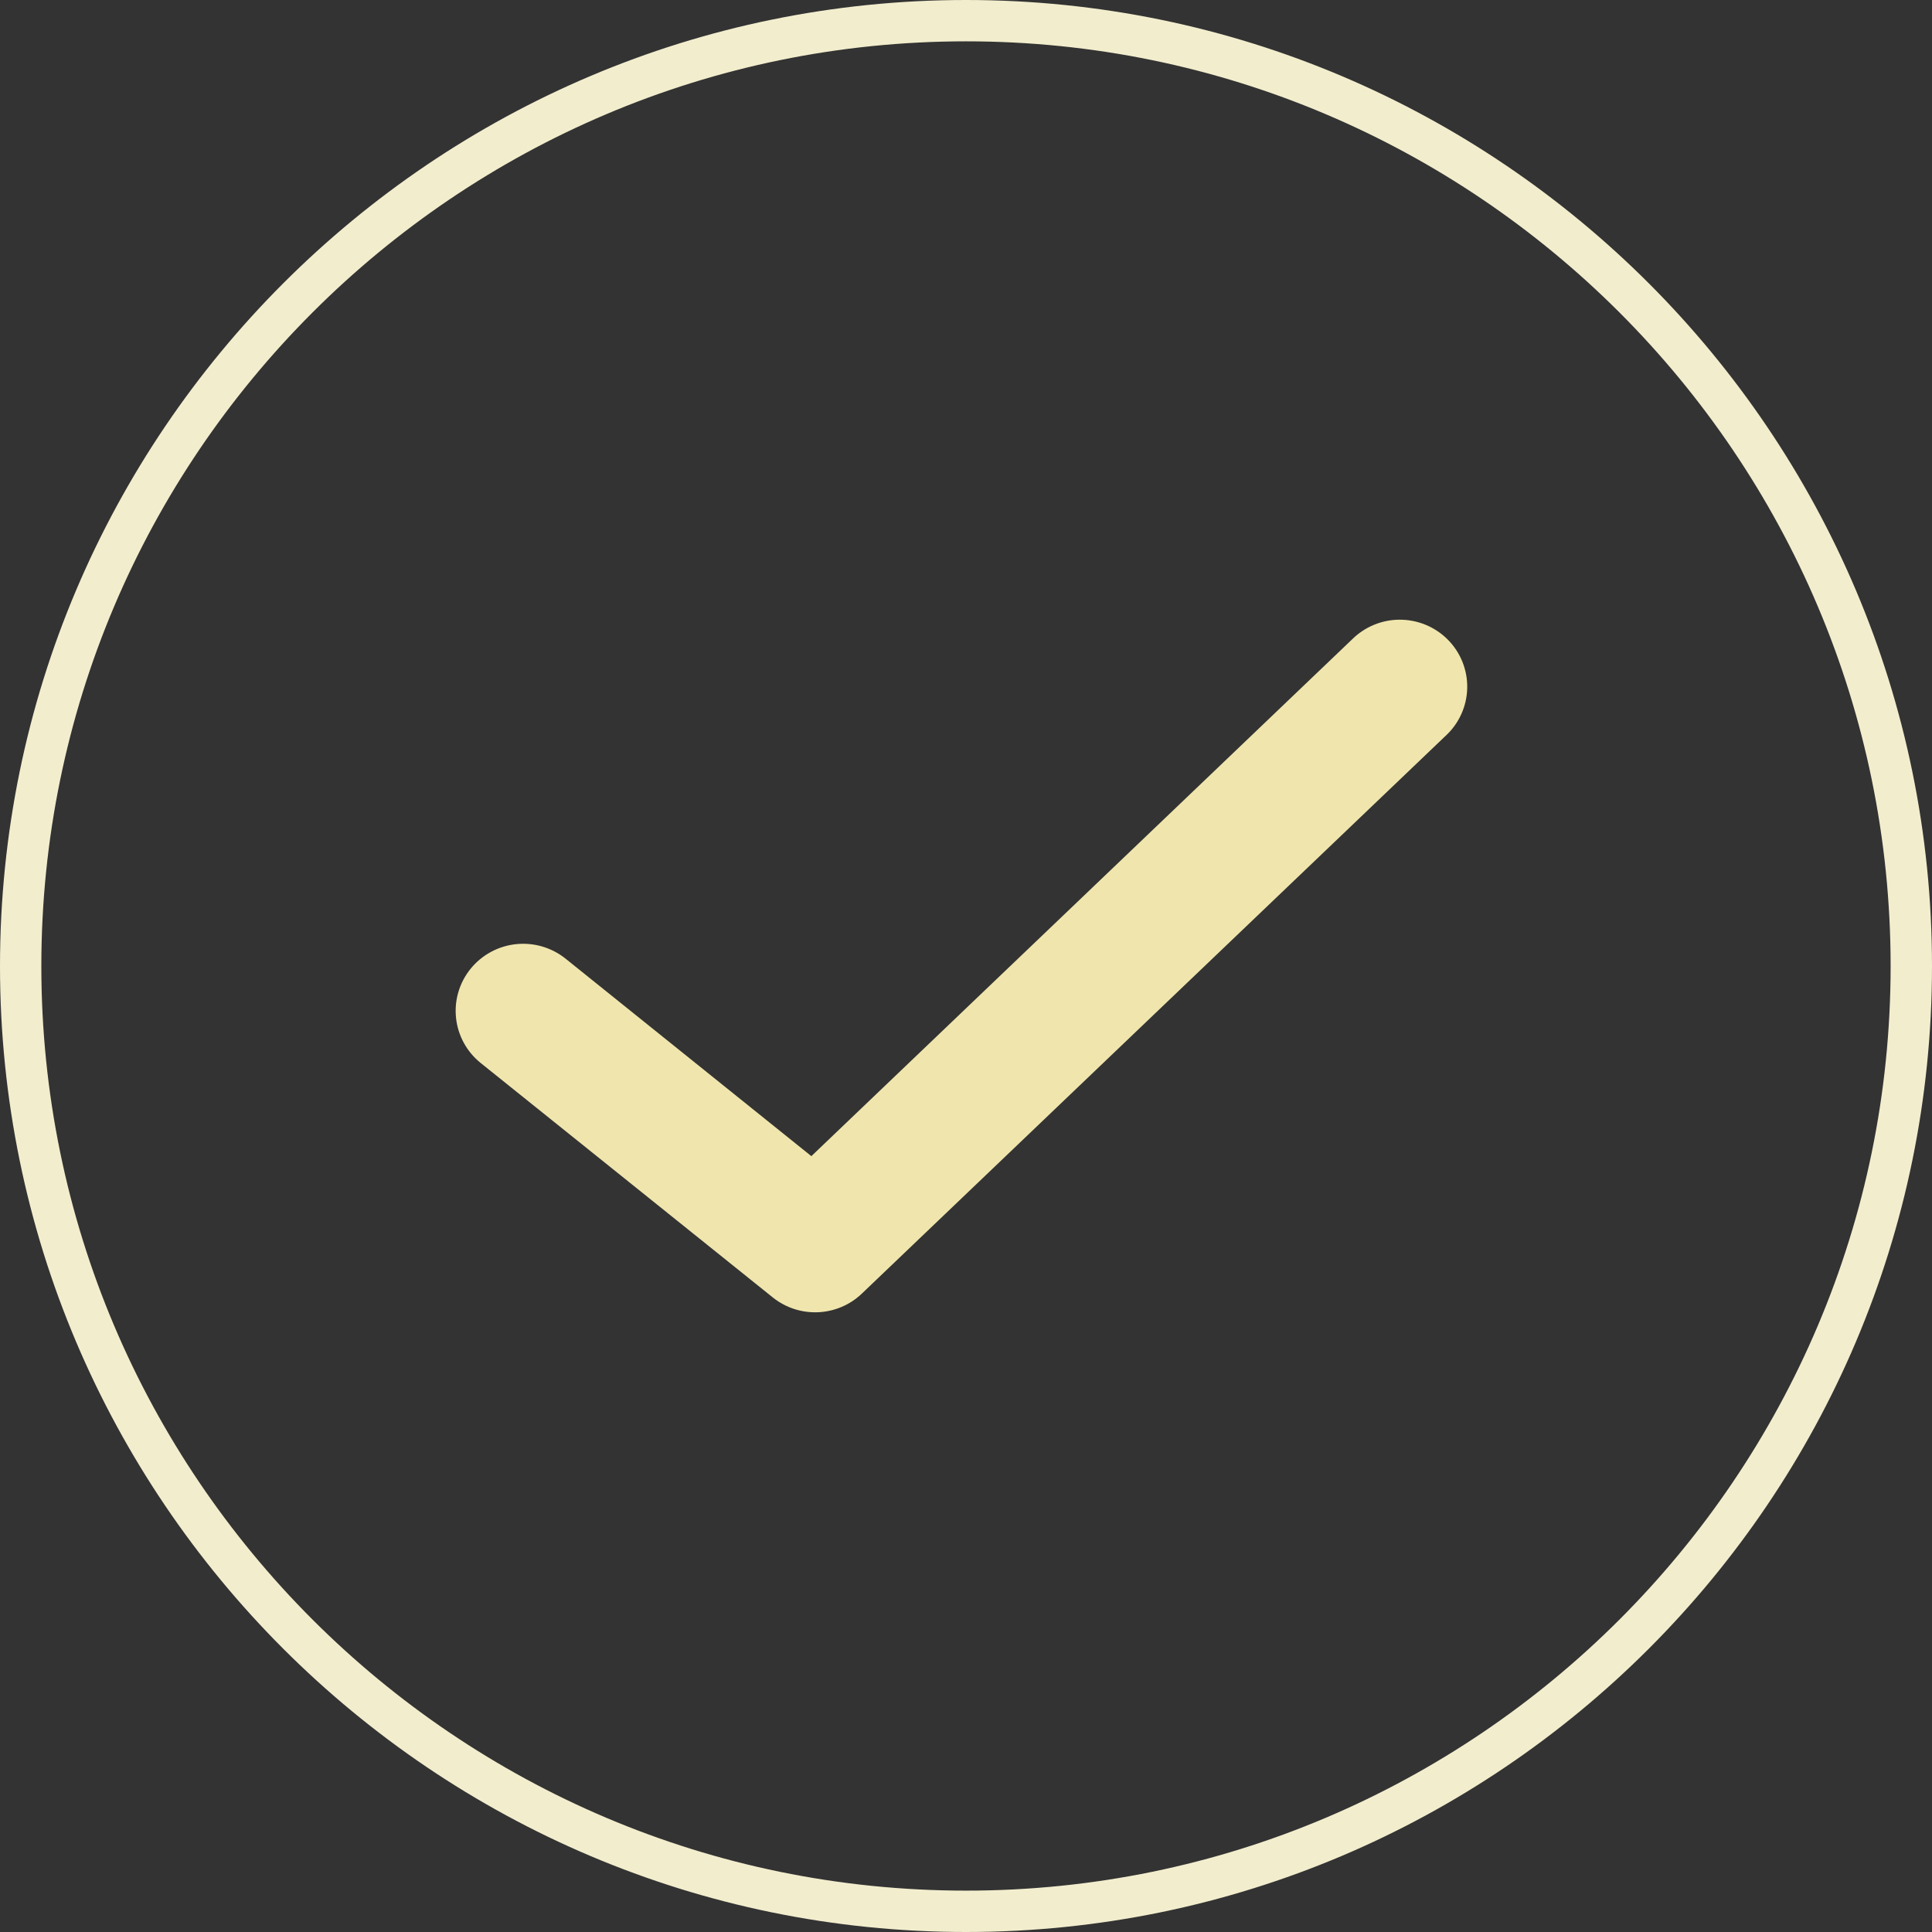
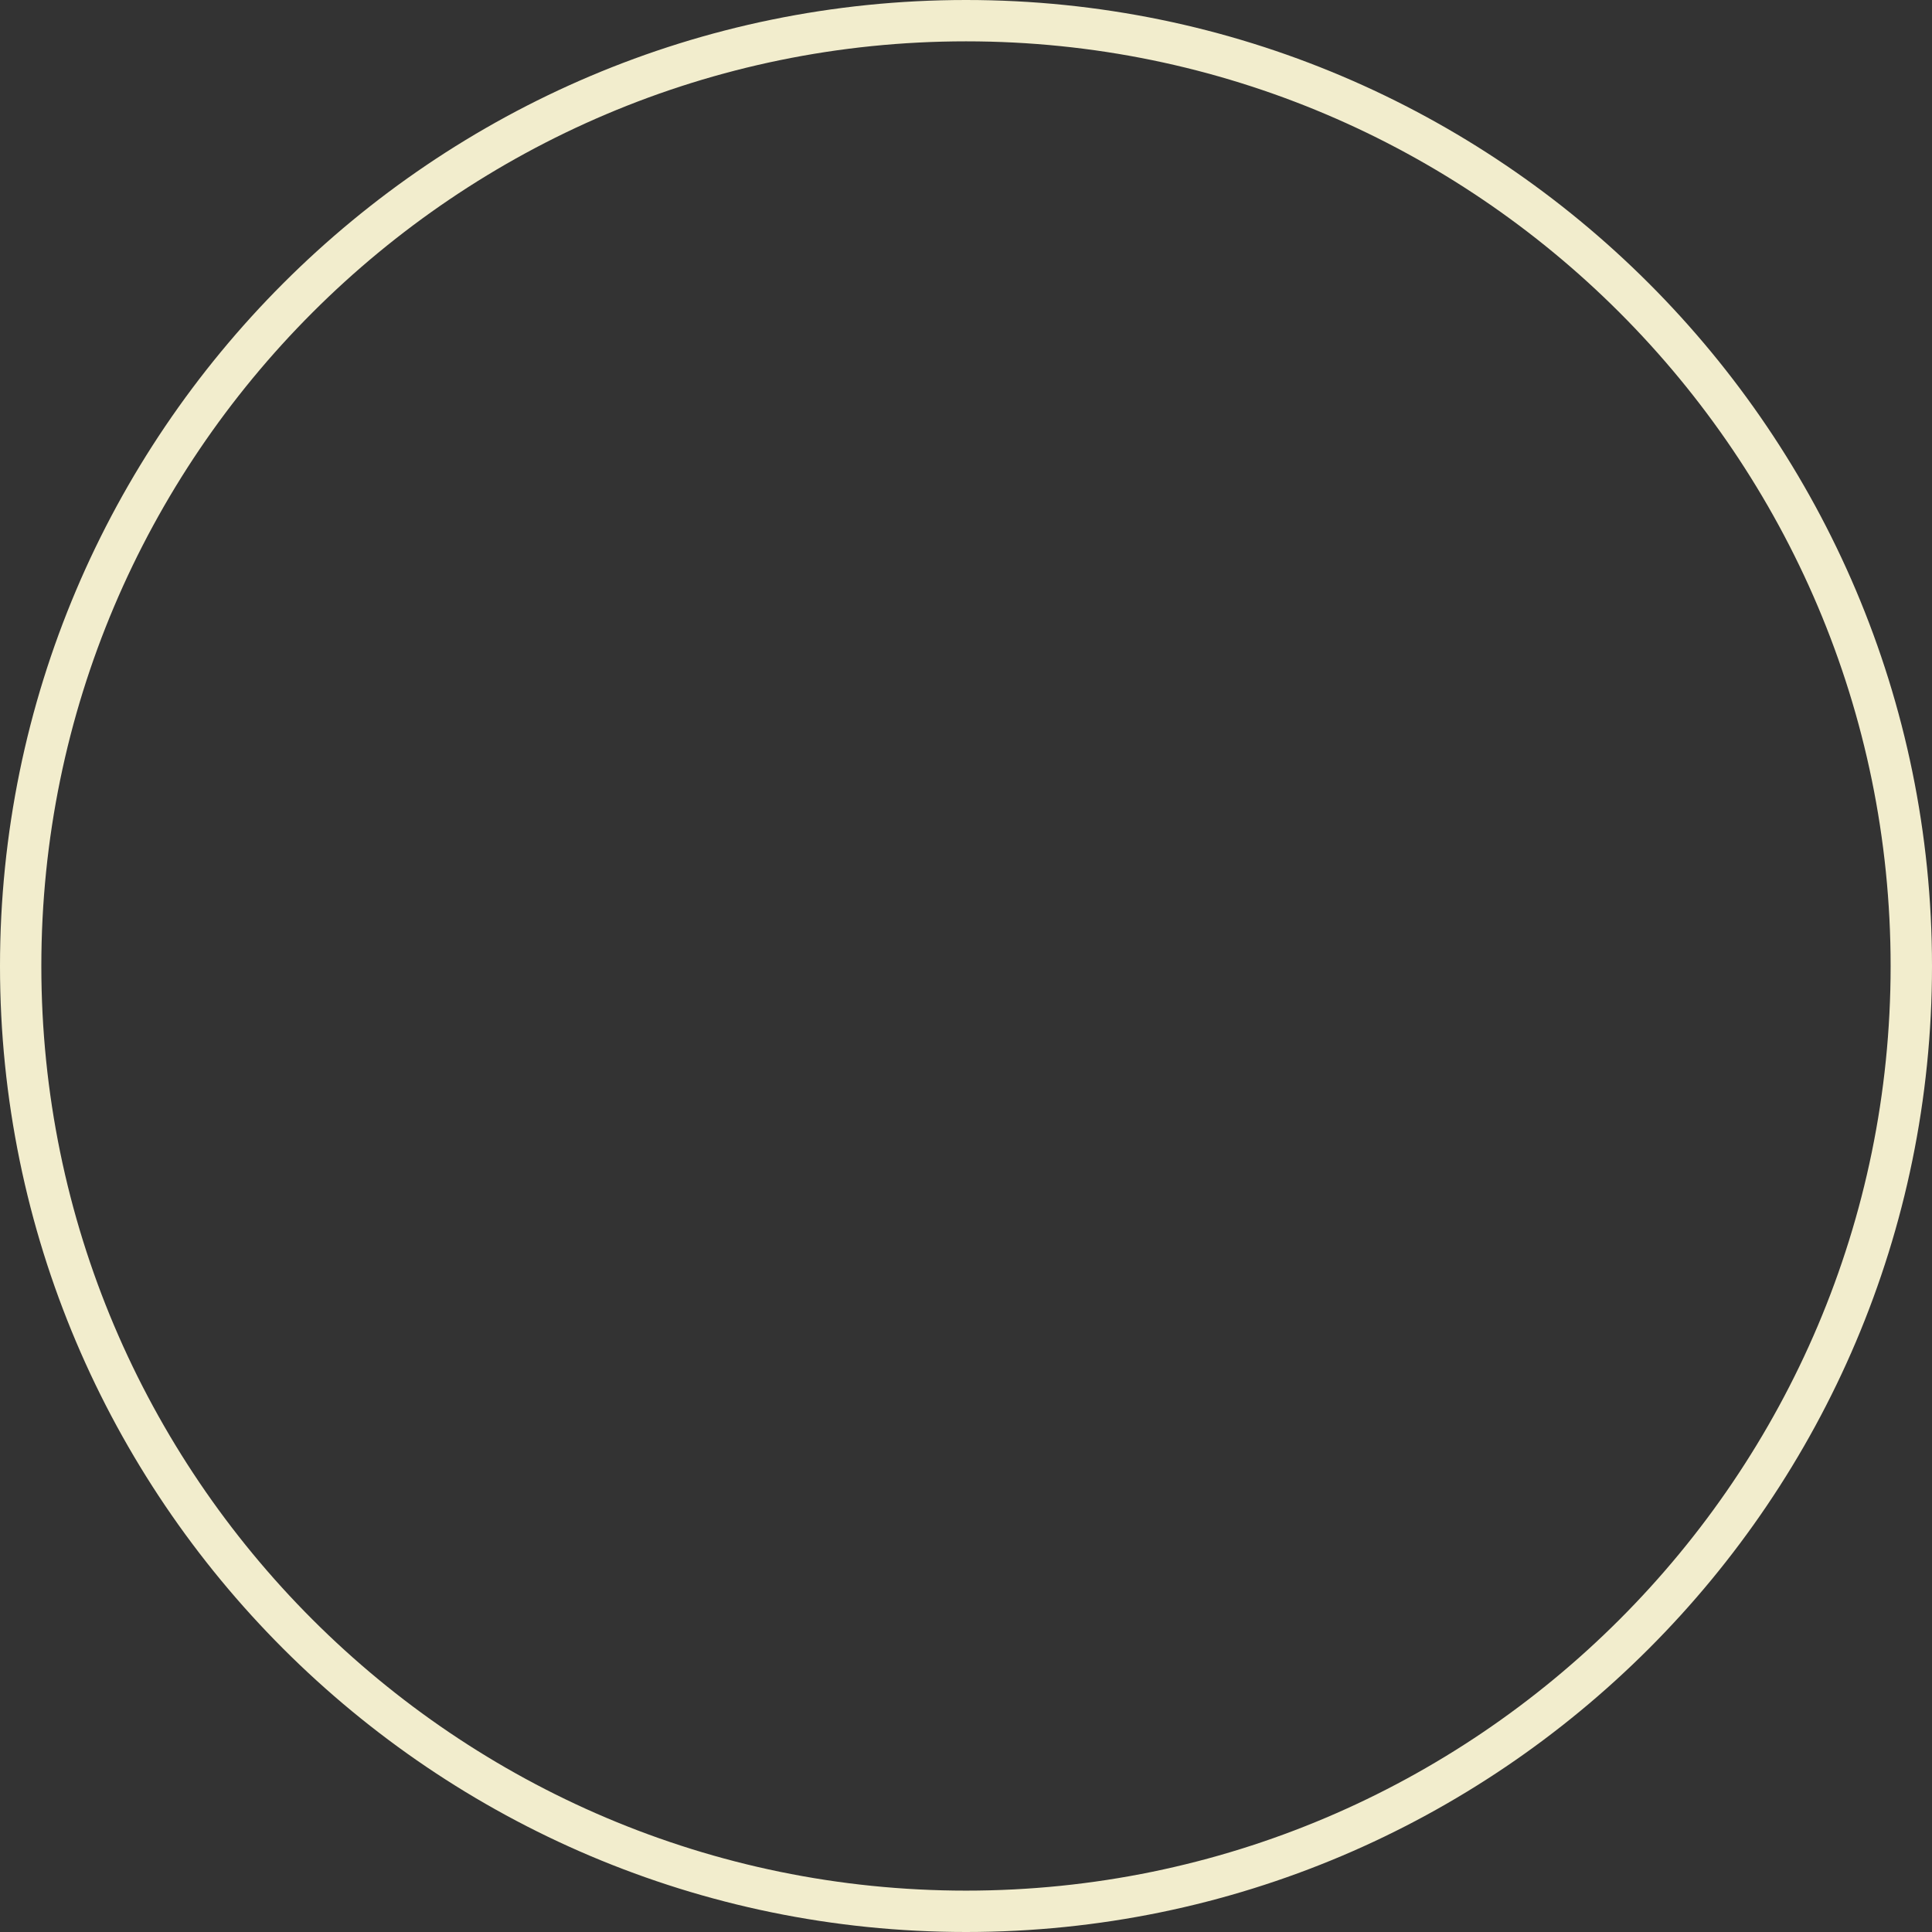
<svg xmlns="http://www.w3.org/2000/svg" width="212" height="212" viewBox="0 0 212 212" fill="none">
  <rect x="0" y="0" width="212" height="212" fill="#333333" stroke="none" />
  <path d="M106.009 212C47.555 212 0 164.454 0 106.009C0 47.555 47.555 0 106.009 0C164.454 0 212 47.555 212 106.009C212 164.449 164.449 212 106.009 212ZM106.009 4.536C50.058 4.536 4.536 50.054 4.536 106.009C4.536 161.951 50.054 207.46 106.009 207.46C161.951 207.46 207.46 161.946 207.46 106.009C207.46 50.058 161.946 4.536 106.009 4.536Z" fill="#F2EDCD" />
-   <path d="M153.544 68C151.627 68.015 149.79 68.77 148.422 70.105L89.03 126.865L62.069 105.202C60.542 103.974 58.586 103.398 56.632 103.602C54.678 103.807 52.886 104.774 51.65 106.292C50.413 107.809 49.835 109.753 50.041 111.695C50.246 113.637 51.221 115.417 52.748 116.645L84.794 142.365L84.793 142.364C86.195 143.492 87.963 144.071 89.765 143.993C91.567 143.915 93.278 143.187 94.576 141.944L158.666 80.707H158.667C160.122 79.35 160.963 77.466 160.999 75.484C161.036 73.501 160.265 71.588 158.861 70.179C157.457 68.77 155.539 67.984 153.544 68L153.544 68Z" fill="#F0E6AD" />
</svg>